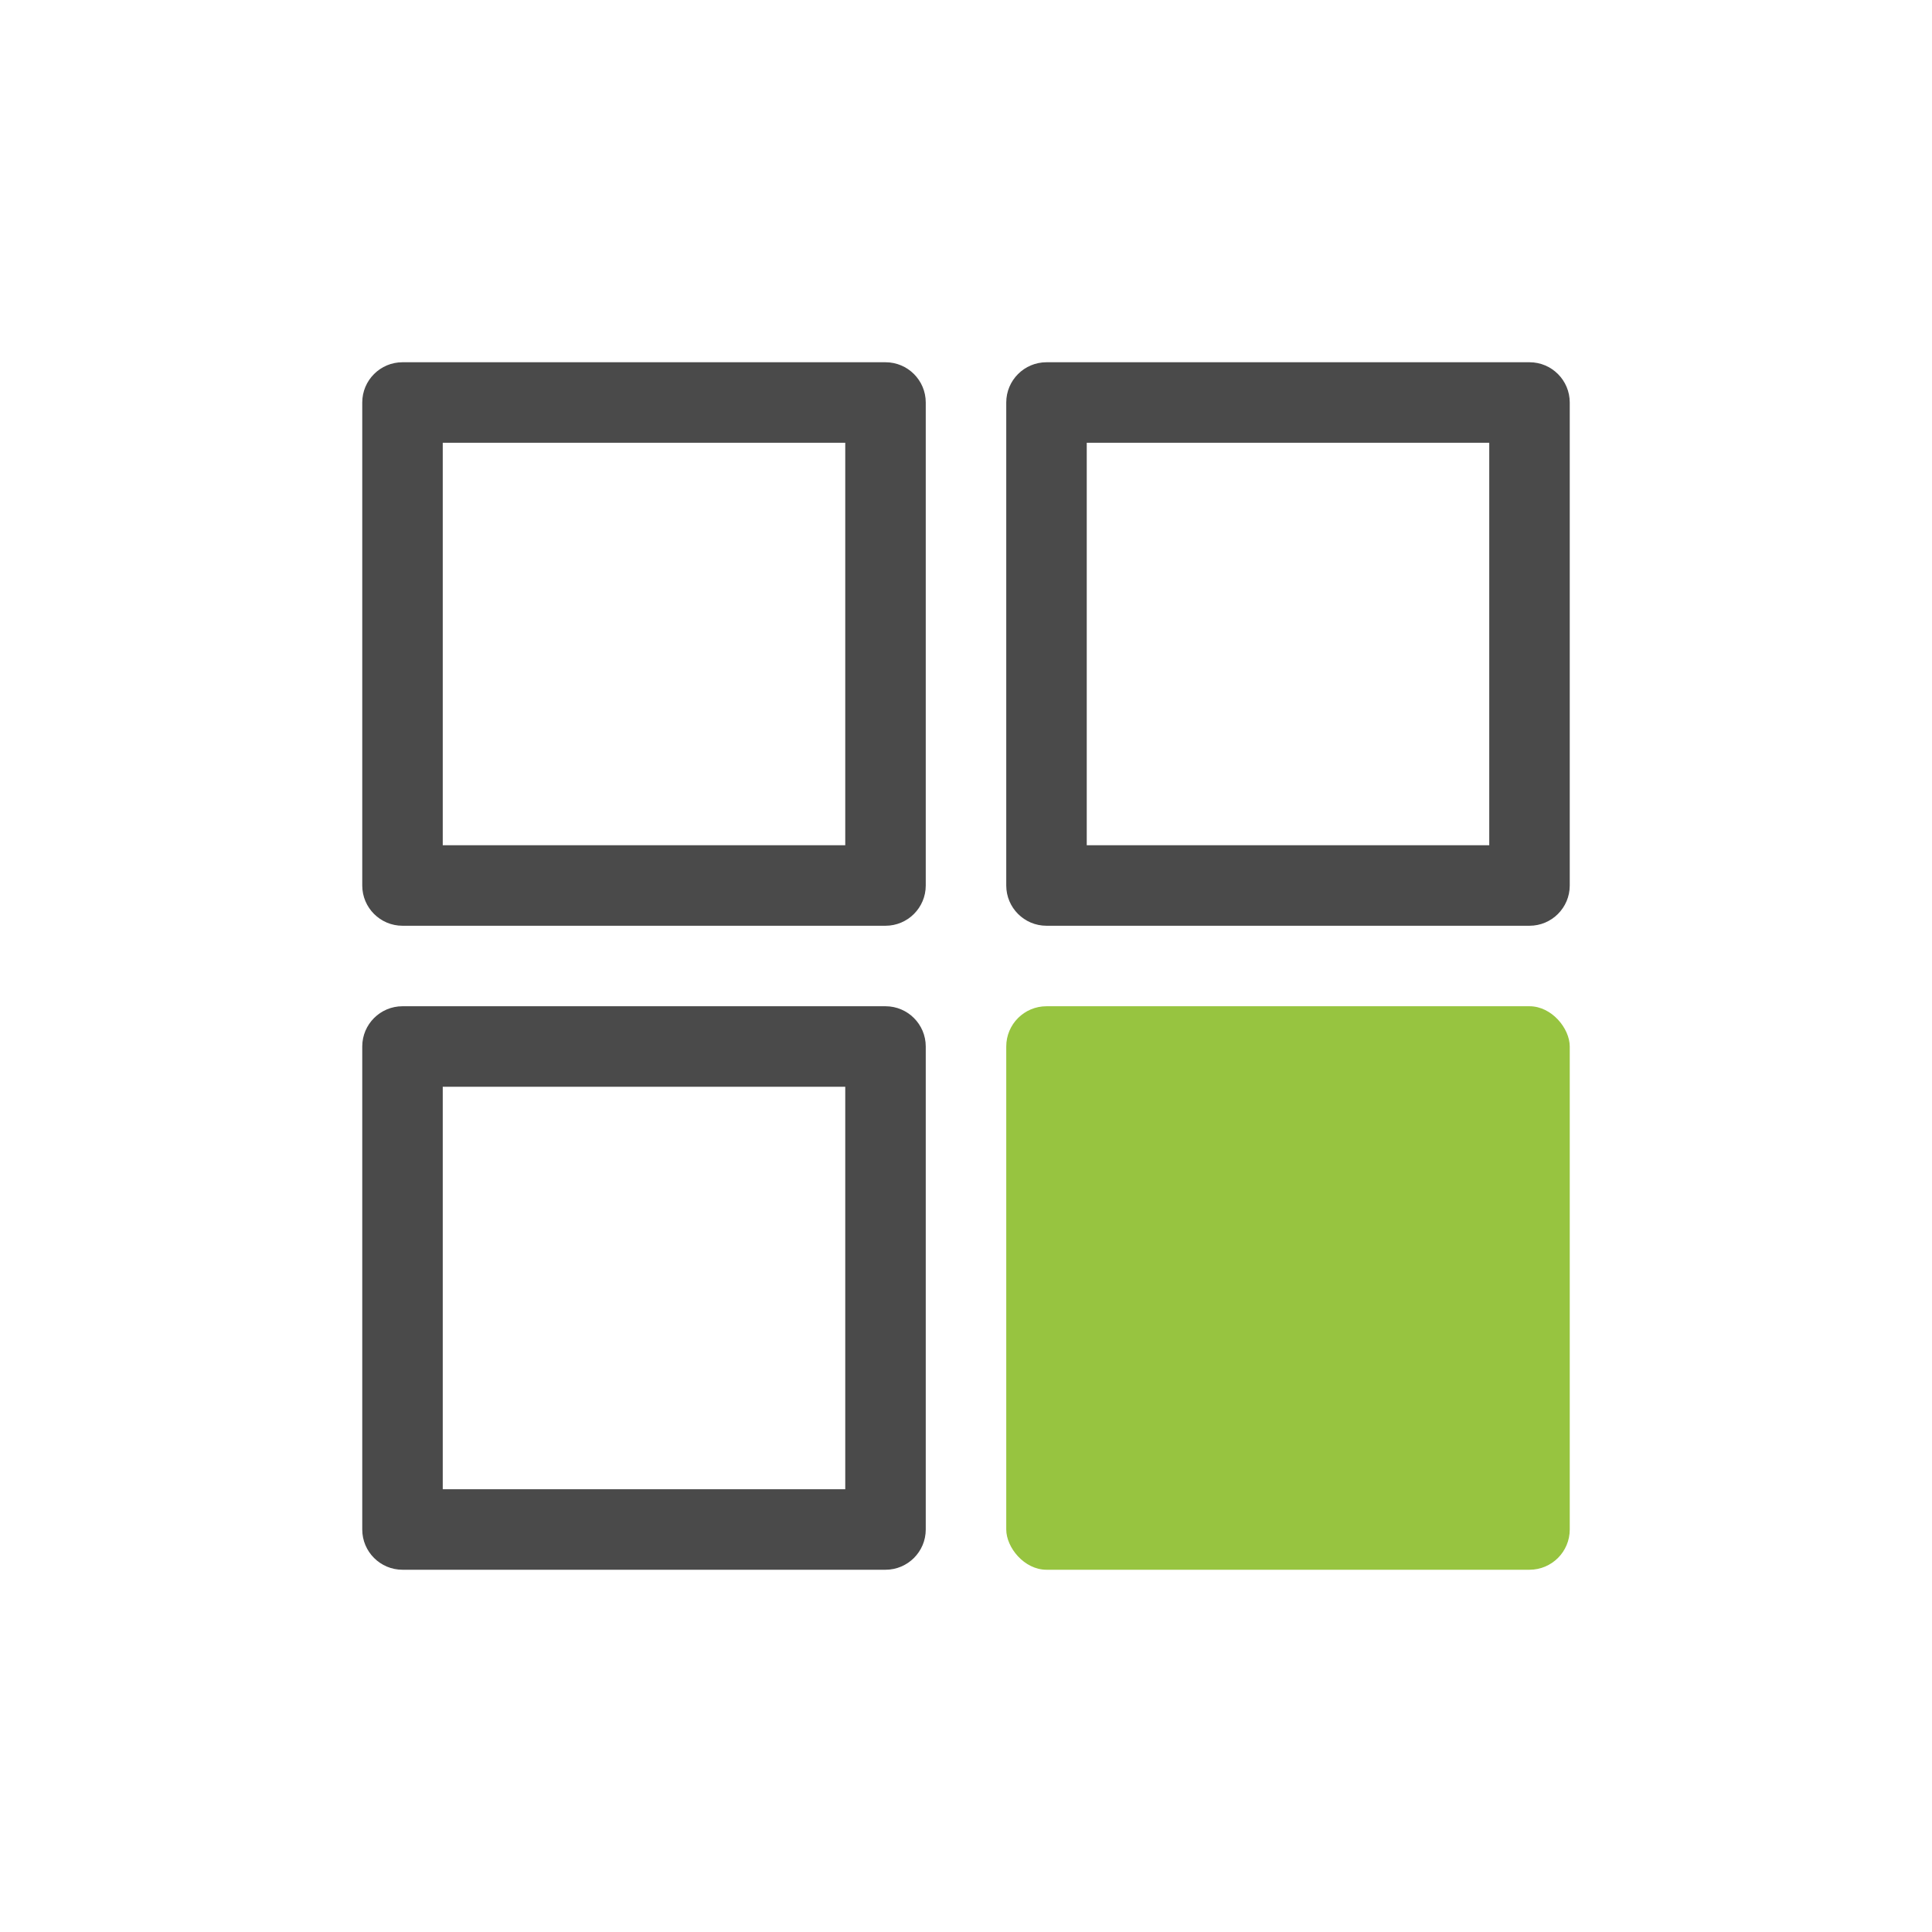
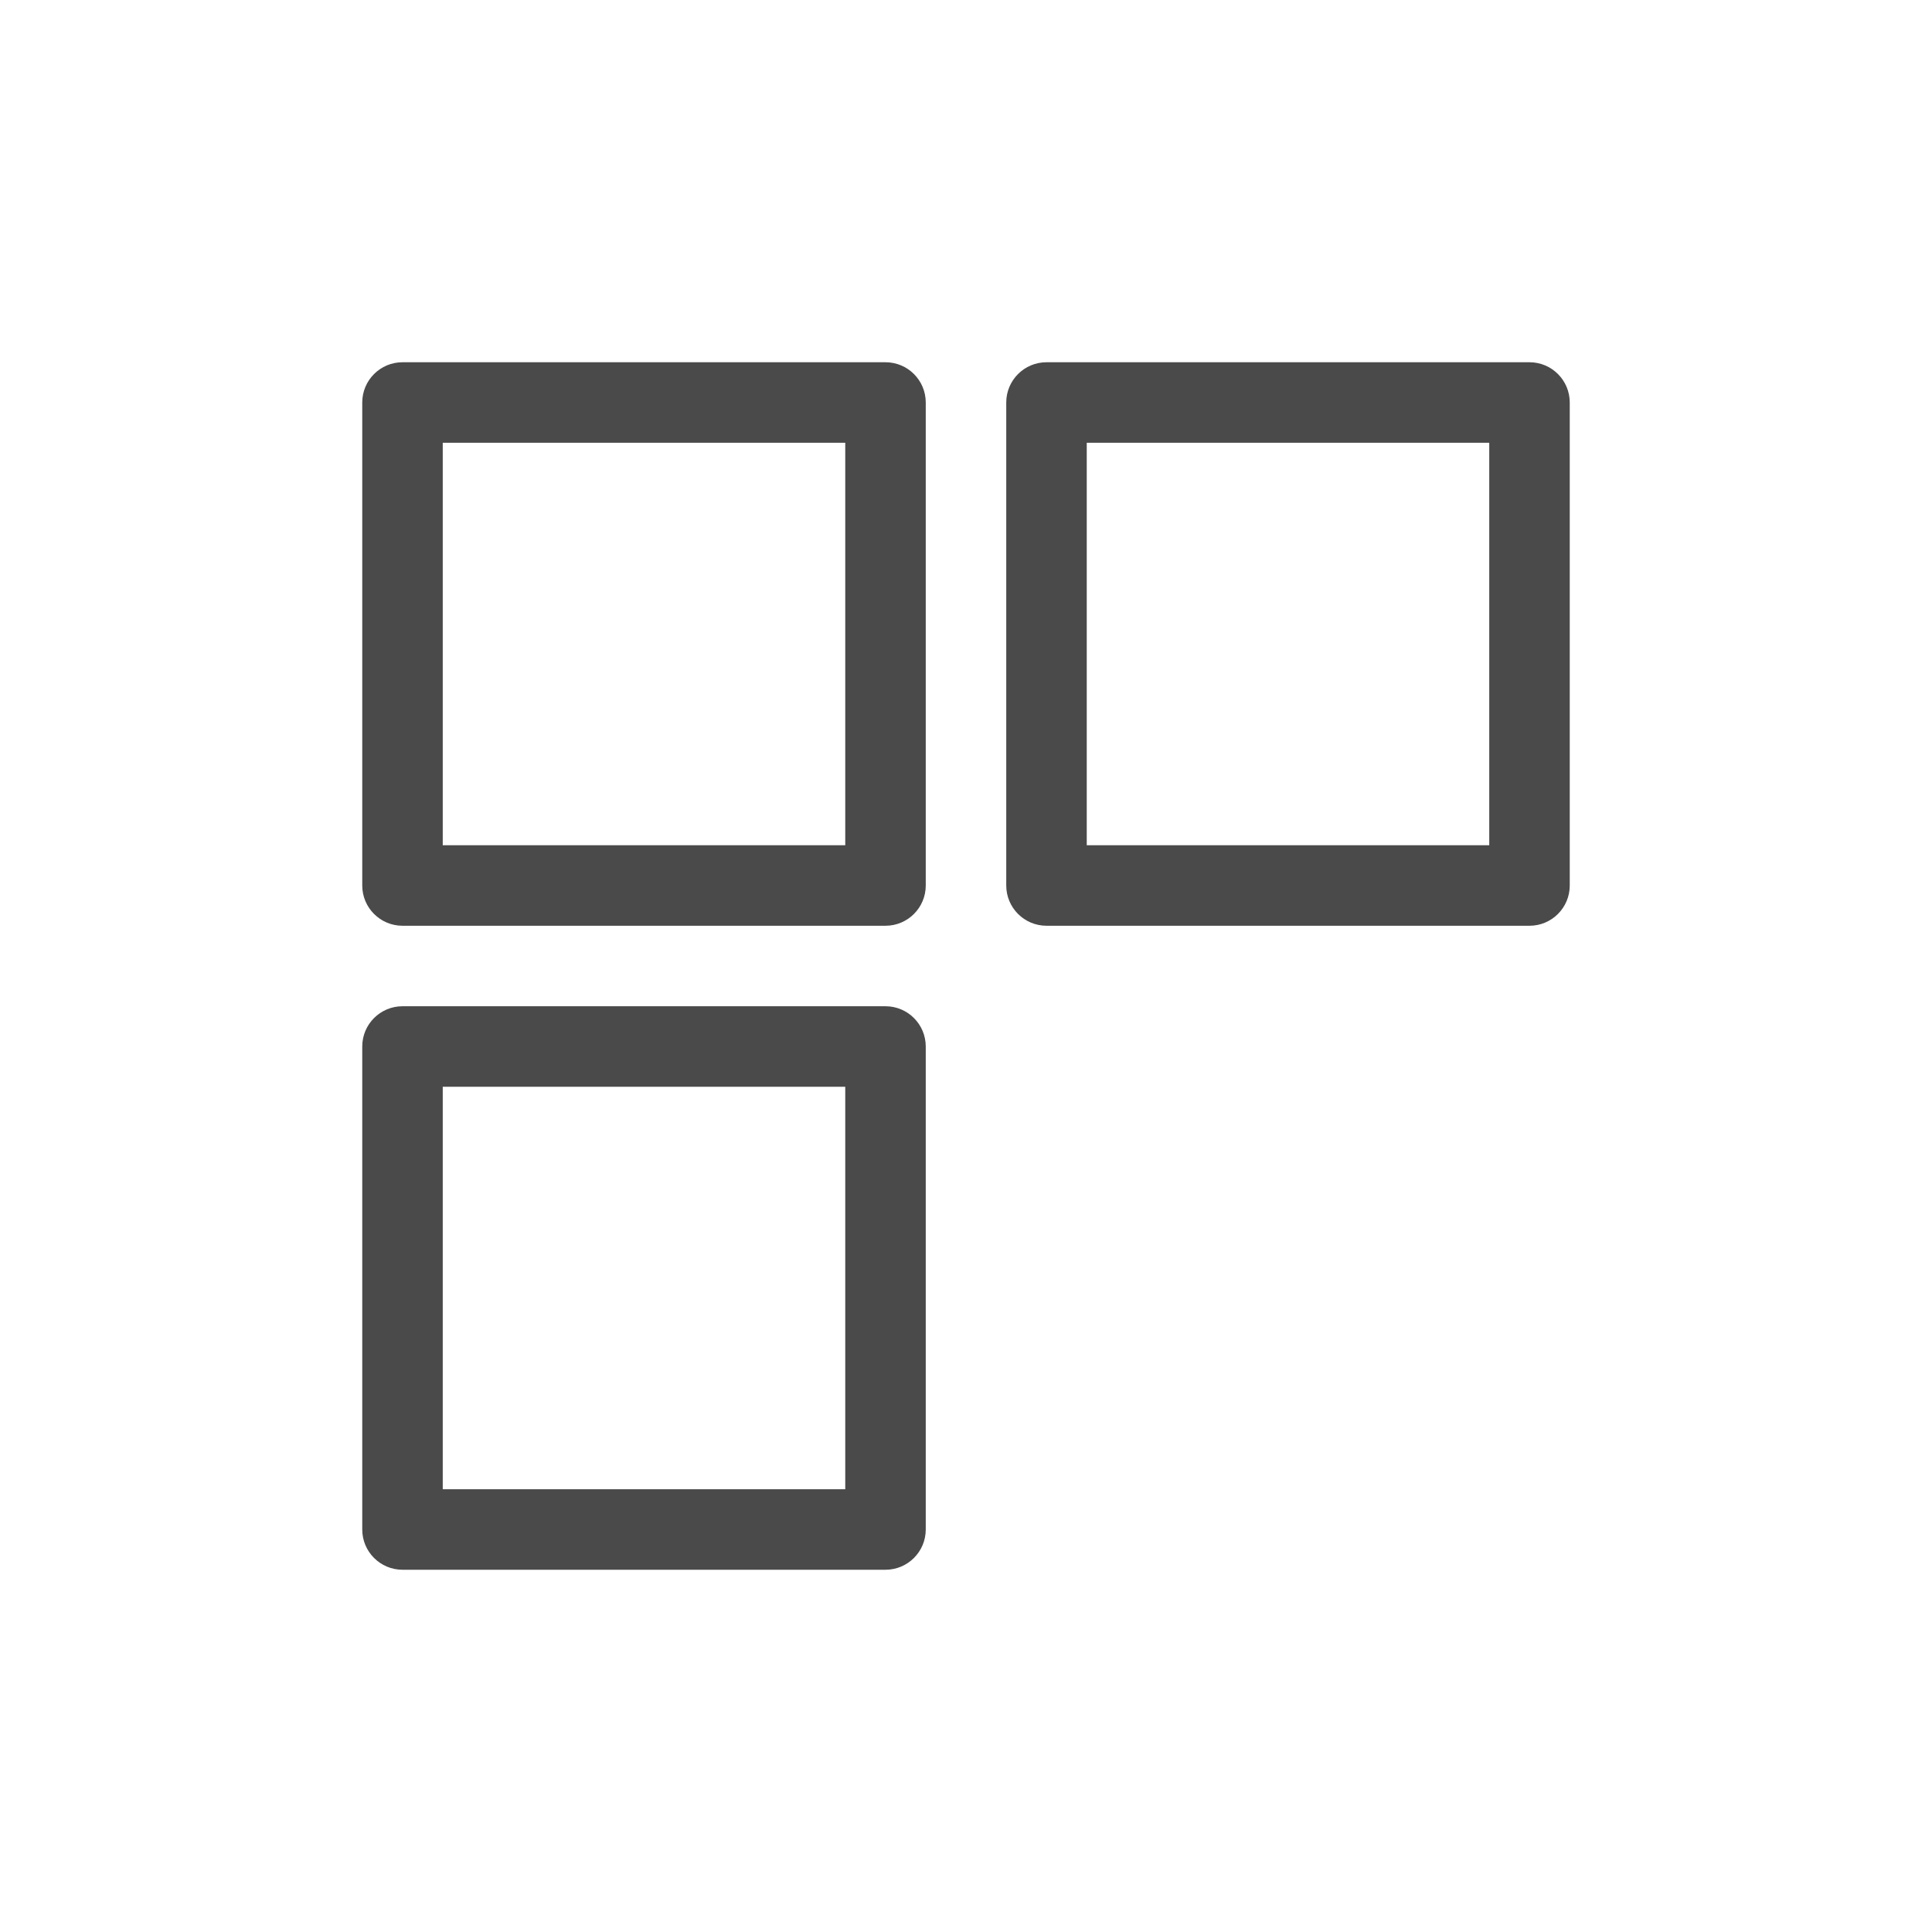
<svg xmlns="http://www.w3.org/2000/svg" width="48" height="48" viewBox="0 0 48 48" fill="none">
  <path fill-rule="evenodd" clip-rule="evenodd" d="M11 11V21H21V11H11ZM10 9C9.448 9 9 9.448 9 10V22C9 22.552 9.448 23 10 23H22C22.552 23 23 22.552 23 22V10C23 9.448 22.552 9 22 9H10ZM27 11V21H37V11H27ZM26 9C25.448 9 25 9.448 25 10V22C25 22.552 25.448 23 26 23H38C38.552 23 39 22.552 39 22V10C39 9.448 38.552 9 38 9H26ZM11 37V27H21V37H11ZM9 26C9 25.448 9.448 25 10 25H22C22.552 25 23 25.448 23 26V38C23 38.552 22.552 39 22 39H10C9.448 39 9 38.552 9 38V26Z" fill="#4A4A4A" />
-   <rect x="25" y="25" width="14" height="14" rx="1" fill="#97C440" />
</svg>